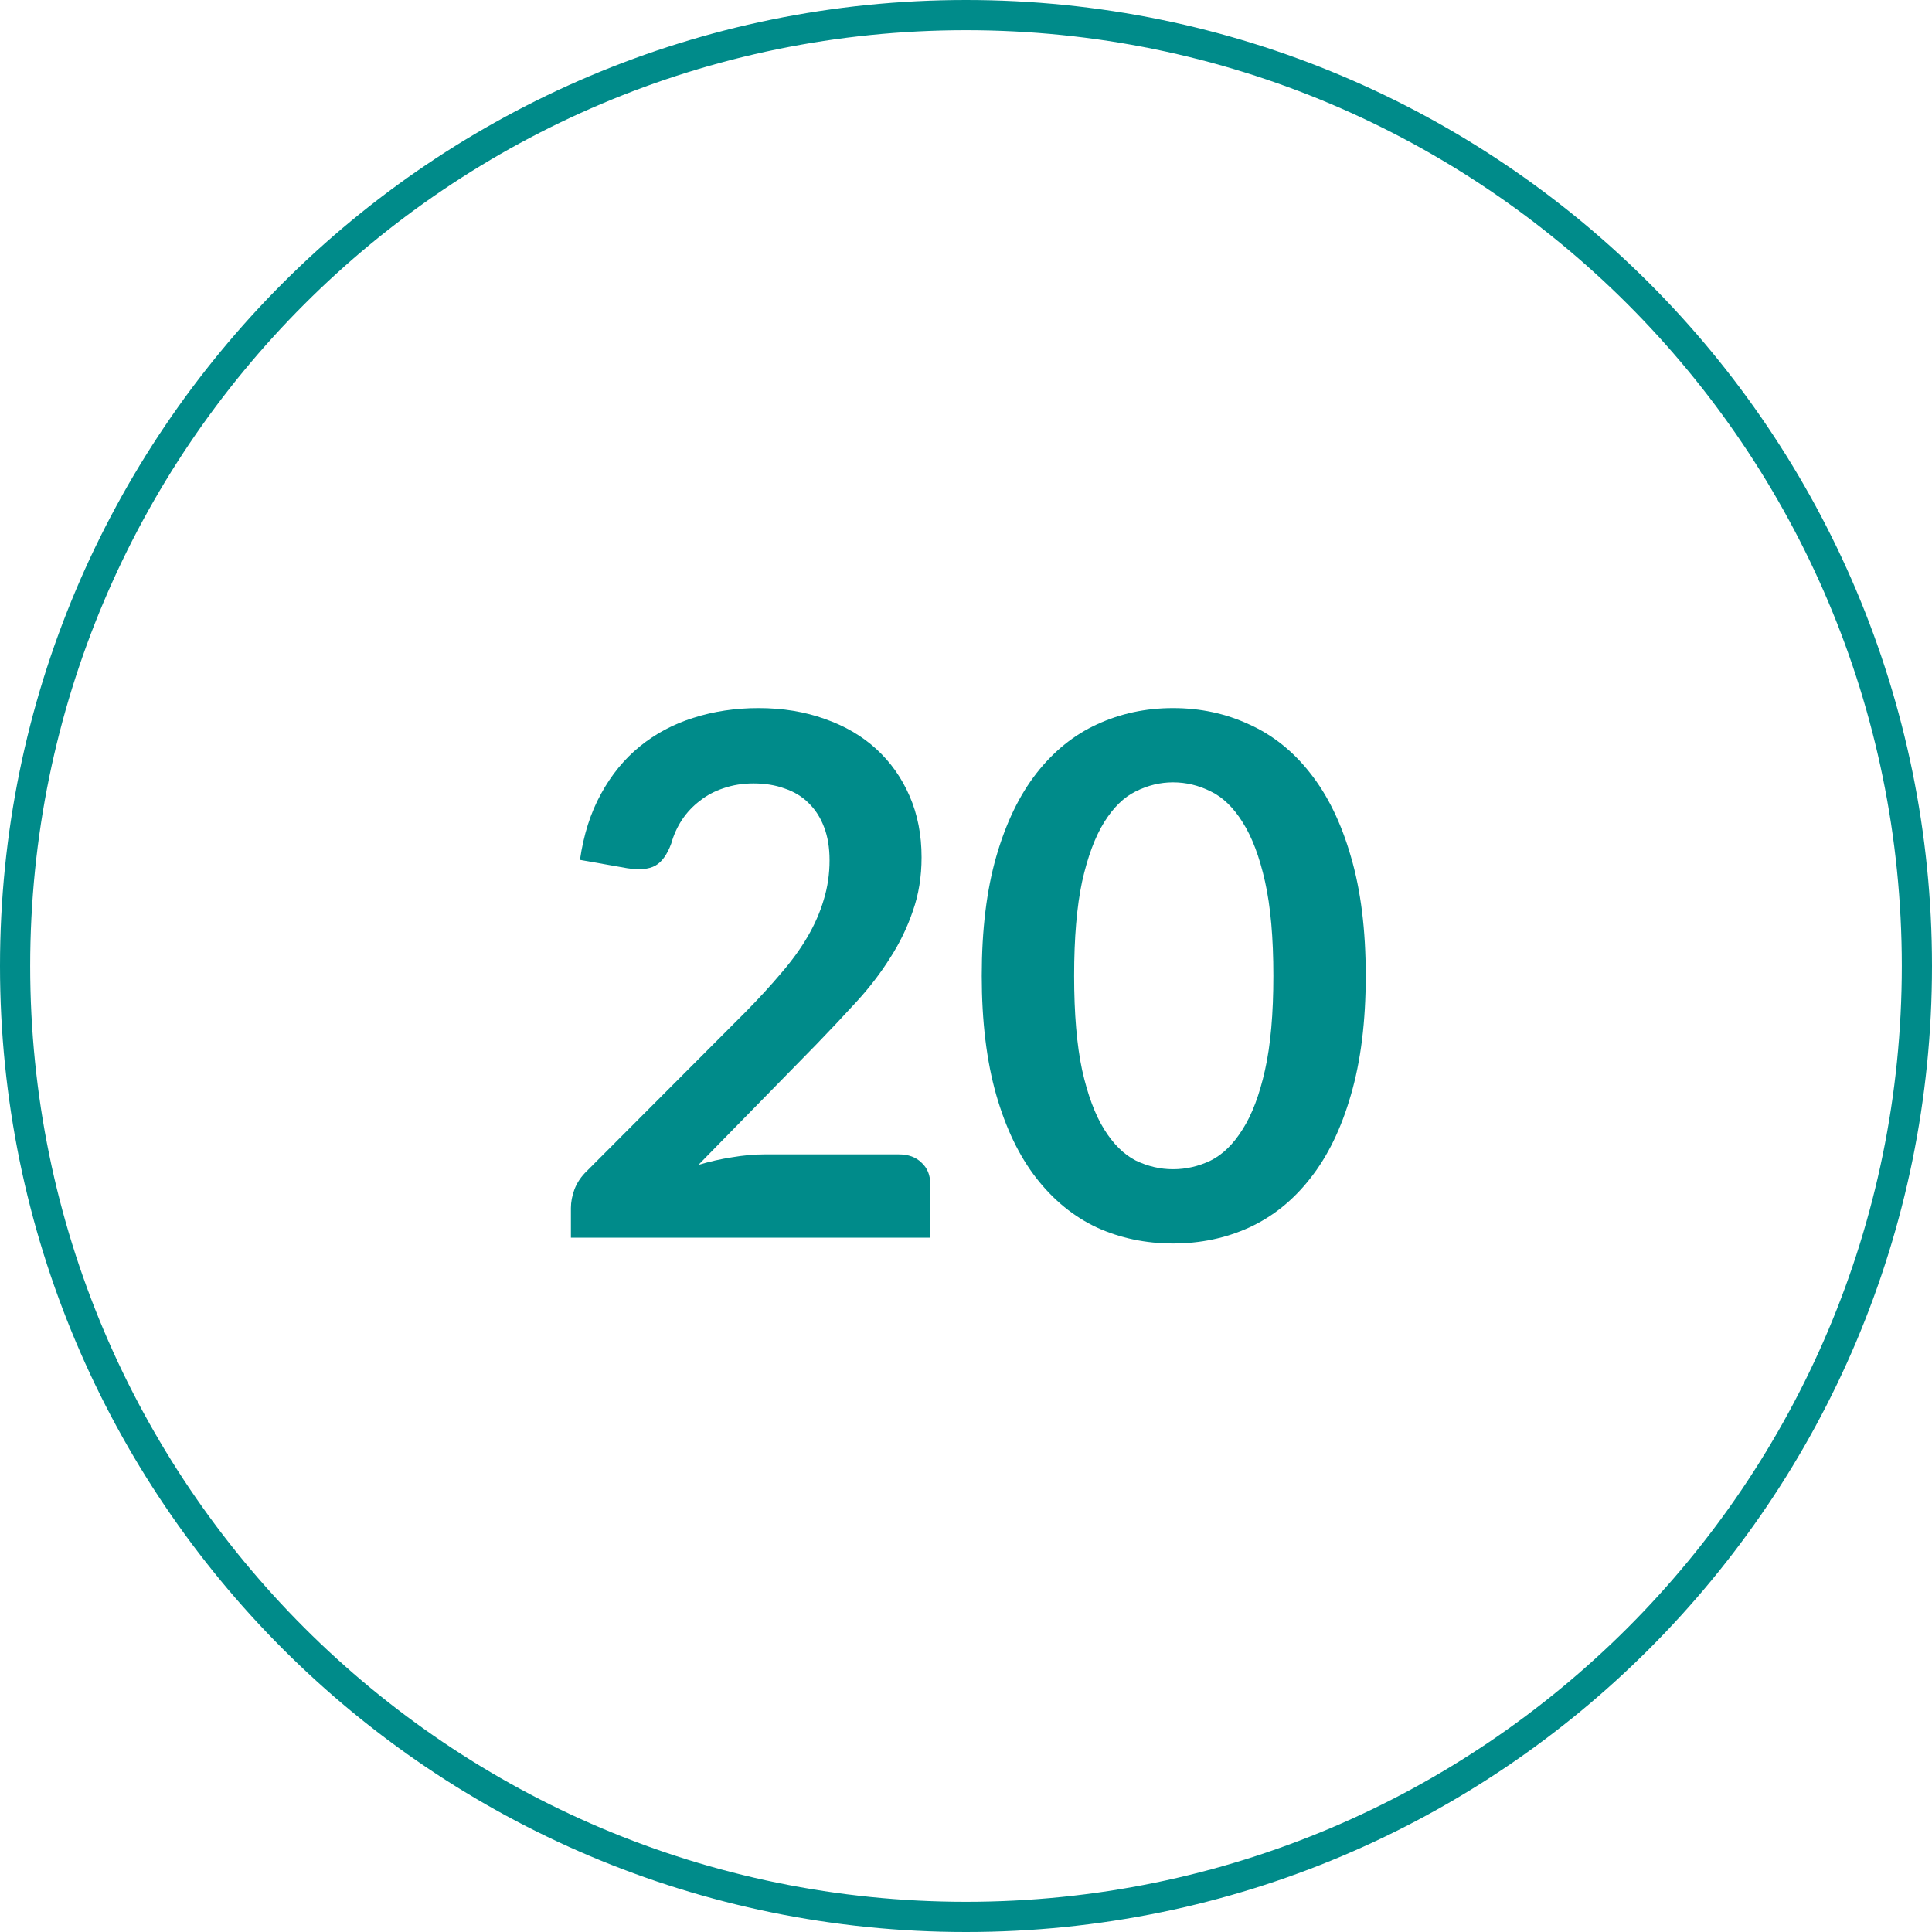
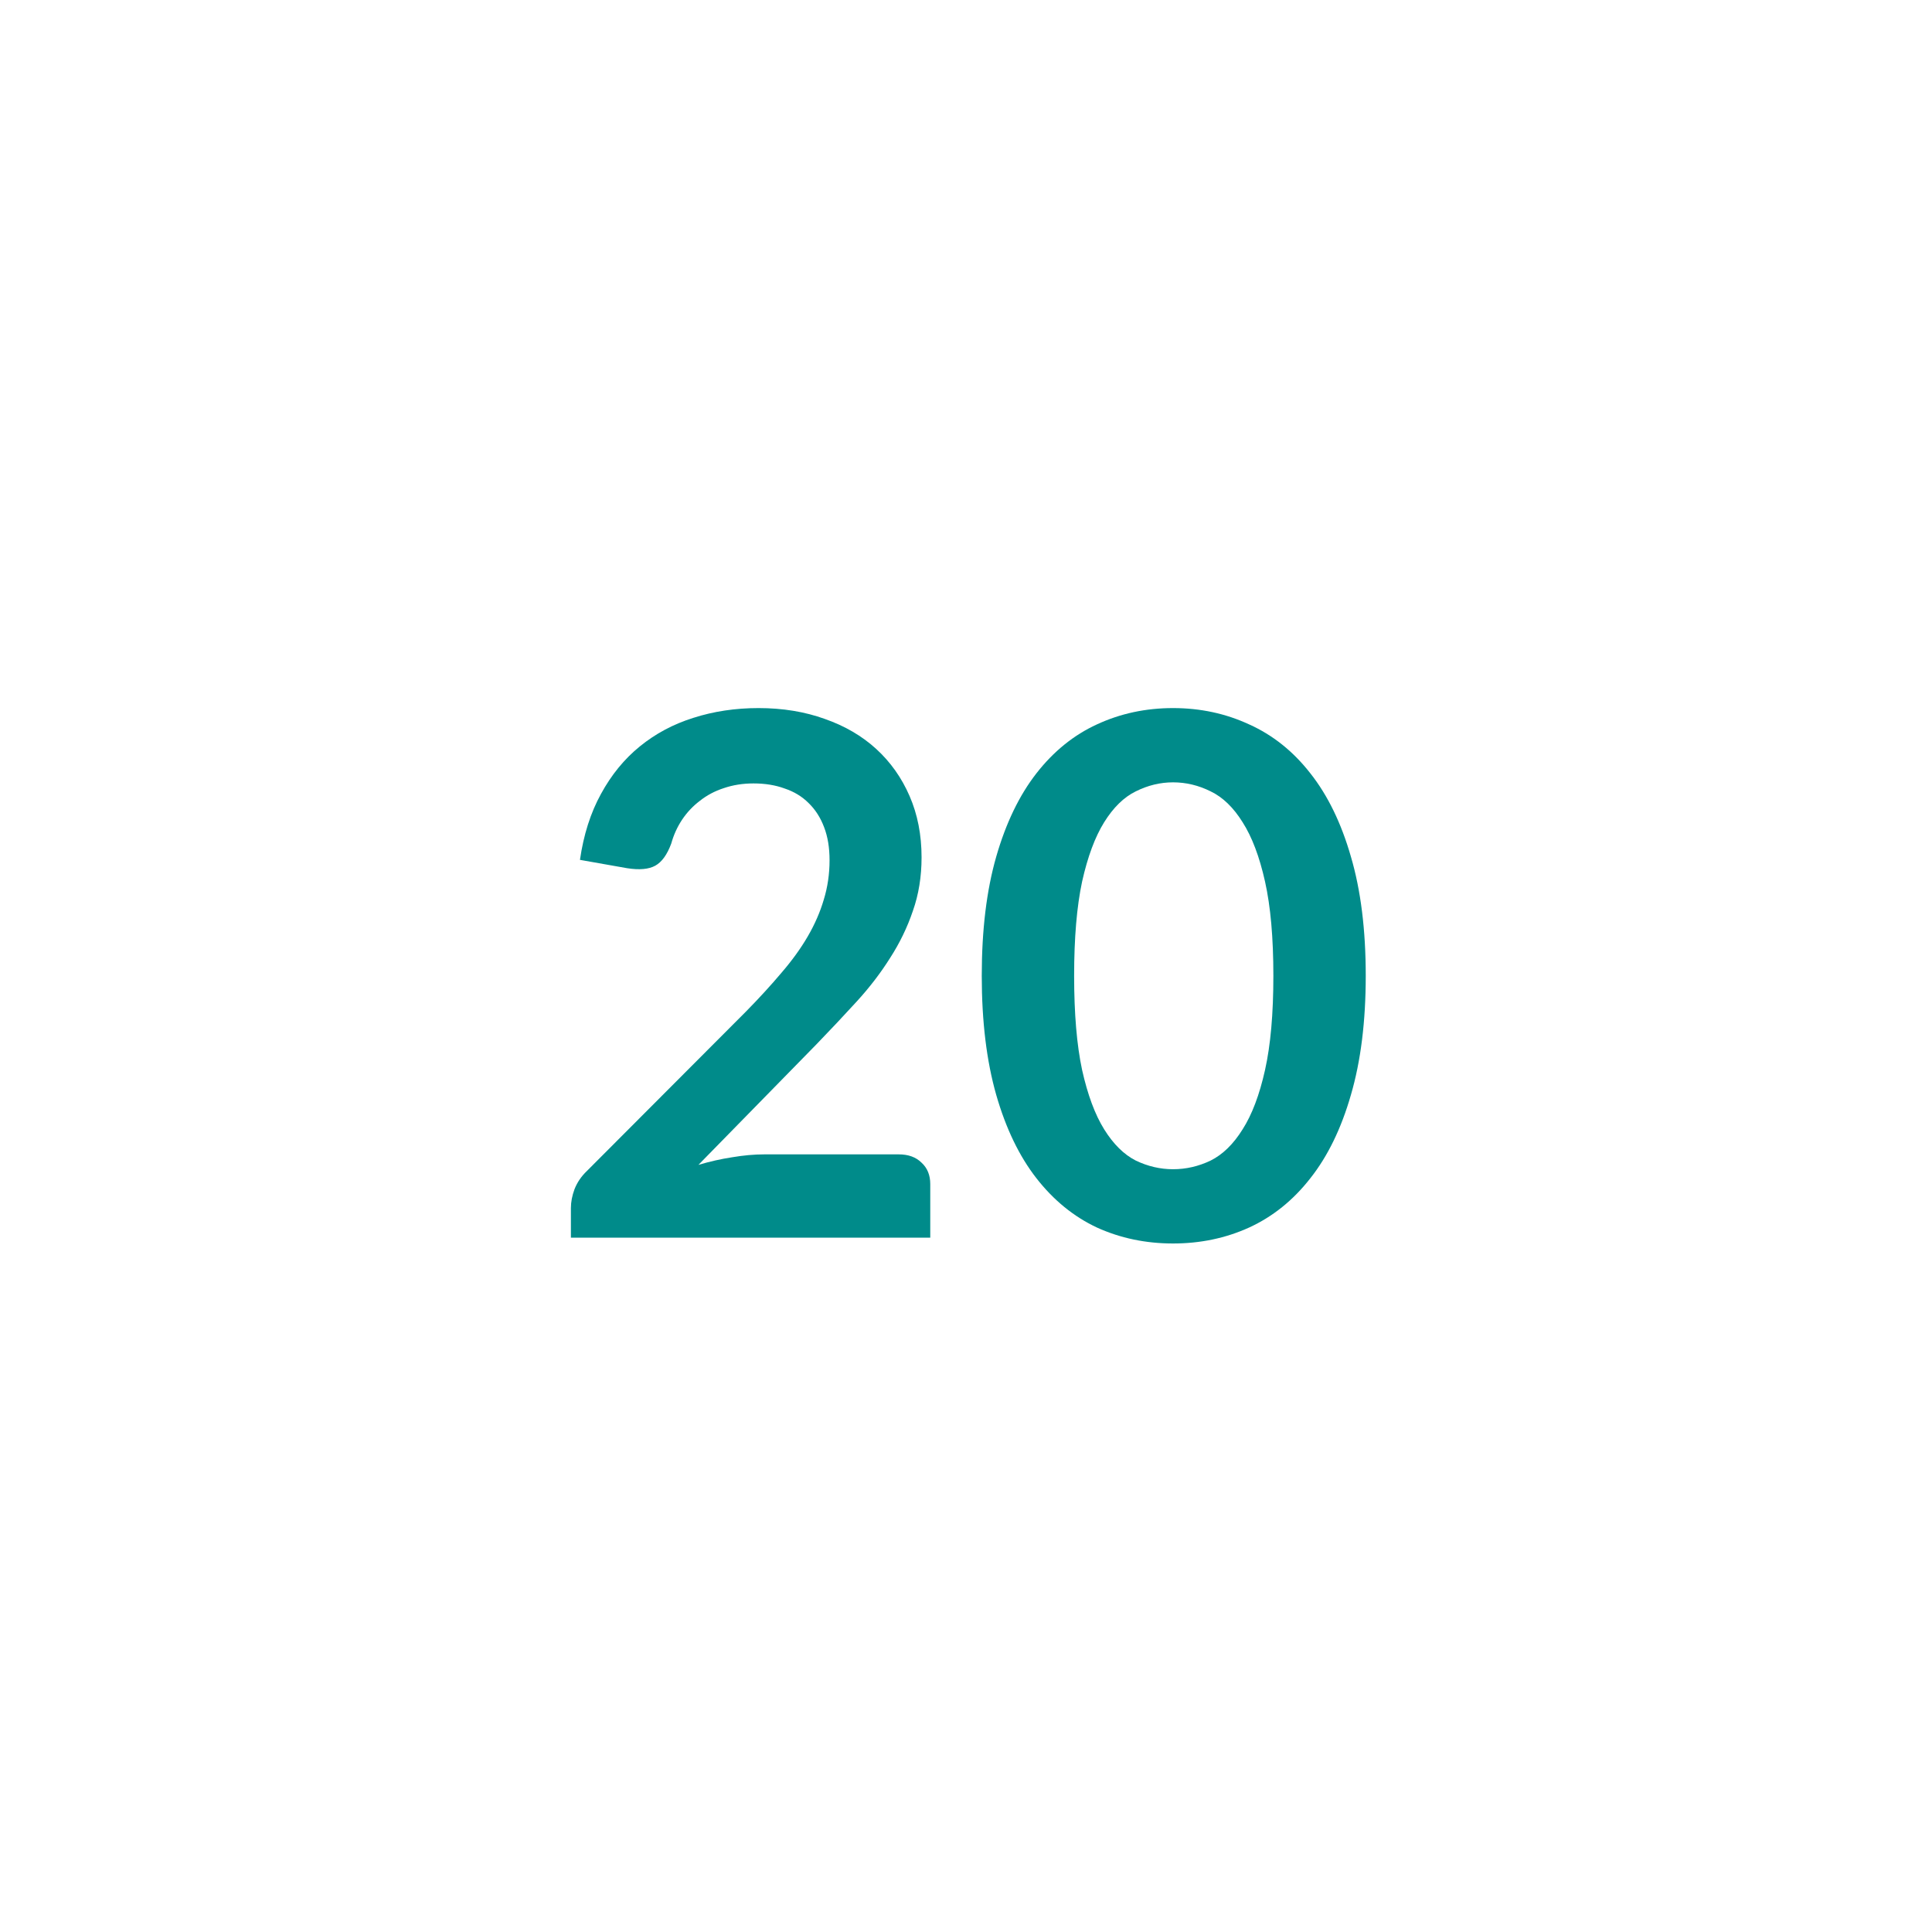
<svg xmlns="http://www.w3.org/2000/svg" width="64" height="64" viewBox="0 0 64 64" fill="none">
-   <path fill-rule="evenodd" clip-rule="evenodd" d="M32 63C49.121 63 63 49.121 63 32C63 14.879 49.121 1 32 1C14.879 1 1 14.879 1 32C1 49.121 14.879 63 32 63ZM32 64C49.673 64 64 49.673 64 32C64 14.327 49.673 0 32 0C14.327 0 0 14.327 0 32C0 49.673 14.327 64 32 64Z" fill="#008B8A" />
  <path d="M29.772 38.24C30.092 38.24 30.344 38.332 30.528 38.516C30.72 38.692 30.816 38.928 30.816 39.224V41H18.912V40.016C18.912 39.816 18.952 39.608 19.032 39.392C19.12 39.168 19.256 38.968 19.44 38.792L24.708 33.512C25.148 33.064 25.54 32.636 25.884 32.228C26.236 31.82 26.528 31.416 26.76 31.016C26.992 30.616 27.168 30.212 27.288 29.804C27.416 29.388 27.48 28.952 27.48 28.496C27.48 28.08 27.42 27.716 27.3 27.404C27.18 27.084 27.008 26.816 26.784 26.6C26.568 26.384 26.304 26.224 25.992 26.12C25.688 26.008 25.344 25.952 24.96 25.952C24.608 25.952 24.28 26.004 23.976 26.108C23.68 26.204 23.416 26.344 23.184 26.528C22.952 26.704 22.756 26.912 22.596 27.152C22.436 27.392 22.316 27.656 22.236 27.944C22.1 28.312 21.924 28.556 21.708 28.676C21.492 28.796 21.18 28.824 20.772 28.76L19.212 28.484C19.332 27.652 19.564 26.924 19.908 26.3C20.252 25.668 20.68 25.144 21.192 24.728C21.712 24.304 22.304 23.988 22.968 23.78C23.64 23.564 24.36 23.456 25.128 23.456C25.928 23.456 26.66 23.576 27.324 23.816C27.988 24.048 28.556 24.38 29.028 24.812C29.5 25.244 29.868 25.764 30.132 26.372C30.396 26.98 30.528 27.656 30.528 28.4C30.528 29.04 30.432 29.632 30.24 30.176C30.056 30.72 29.804 31.24 29.484 31.736C29.172 32.232 28.804 32.712 28.38 33.176C27.956 33.64 27.512 34.112 27.048 34.592L23.136 38.588C23.512 38.476 23.884 38.392 24.252 38.336C24.628 38.272 24.984 38.24 25.32 38.24H29.772Z" fill="#008B8A" />
  <path d="M45.242 32.324C45.242 33.836 45.078 35.152 44.75 36.272C44.43 37.384 43.982 38.304 43.406 39.032C42.838 39.76 42.162 40.304 41.378 40.664C40.602 41.016 39.762 41.192 38.858 41.192C37.954 41.192 37.114 41.016 36.338 40.664C35.57 40.304 34.902 39.76 34.334 39.032C33.766 38.304 33.322 37.384 33.002 36.272C32.682 35.152 32.522 33.836 32.522 32.324C32.522 30.804 32.682 29.488 33.002 28.376C33.322 27.264 33.766 26.344 34.334 25.616C34.902 24.888 35.57 24.348 36.338 23.996C37.114 23.636 37.954 23.456 38.858 23.456C39.762 23.456 40.602 23.636 41.378 23.996C42.162 24.348 42.838 24.888 43.406 25.616C43.982 26.344 44.43 27.264 44.75 28.376C45.078 29.488 45.242 30.804 45.242 32.324ZM42.182 32.324C42.182 31.068 42.09 30.028 41.906 29.204C41.722 28.38 41.474 27.724 41.162 27.236C40.858 26.748 40.506 26.408 40.106 26.216C39.706 26.016 39.29 25.916 38.858 25.916C38.434 25.916 38.022 26.016 37.622 26.216C37.23 26.408 36.882 26.748 36.578 27.236C36.274 27.724 36.03 28.38 35.846 29.204C35.67 30.028 35.582 31.068 35.582 32.324C35.582 33.58 35.67 34.62 35.846 35.444C36.03 36.268 36.274 36.924 36.578 37.412C36.882 37.9 37.23 38.244 37.622 38.444C38.022 38.636 38.434 38.732 38.858 38.732C39.29 38.732 39.706 38.636 40.106 38.444C40.506 38.244 40.858 37.9 41.162 37.412C41.474 36.924 41.722 36.268 41.906 35.444C42.09 34.62 42.182 33.58 42.182 32.324Z" fill="#008B8A" />
</svg>